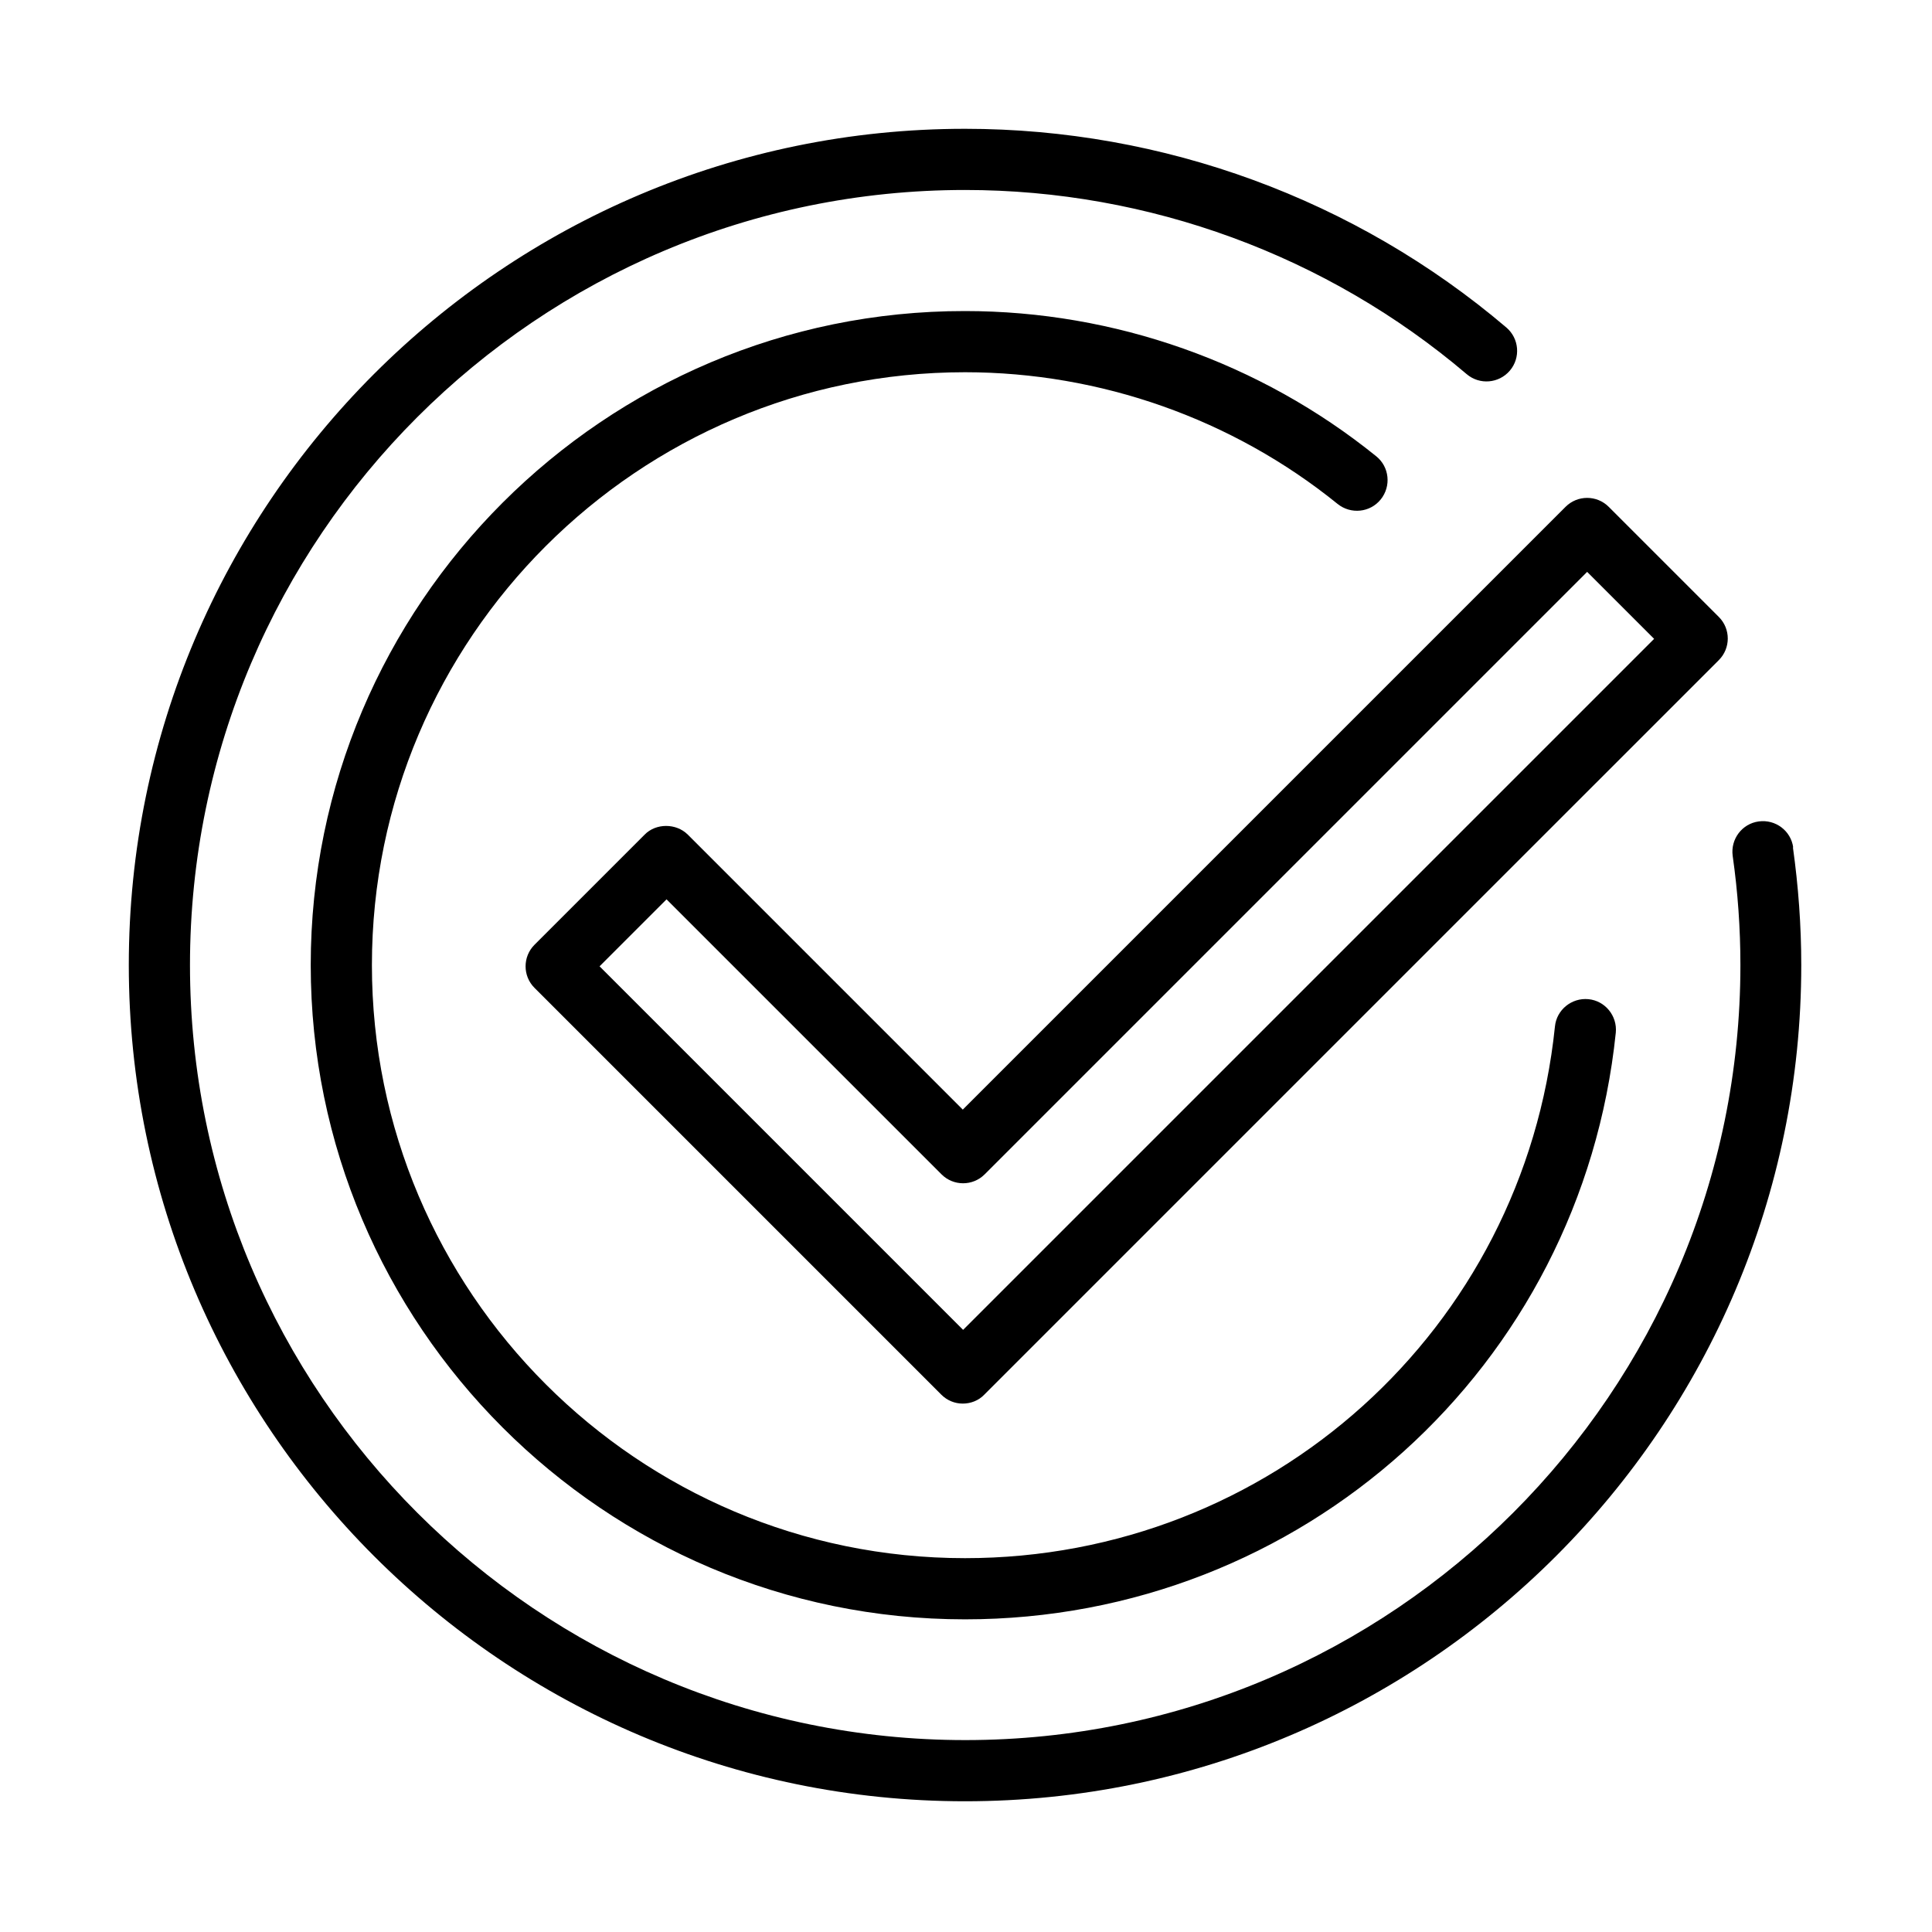
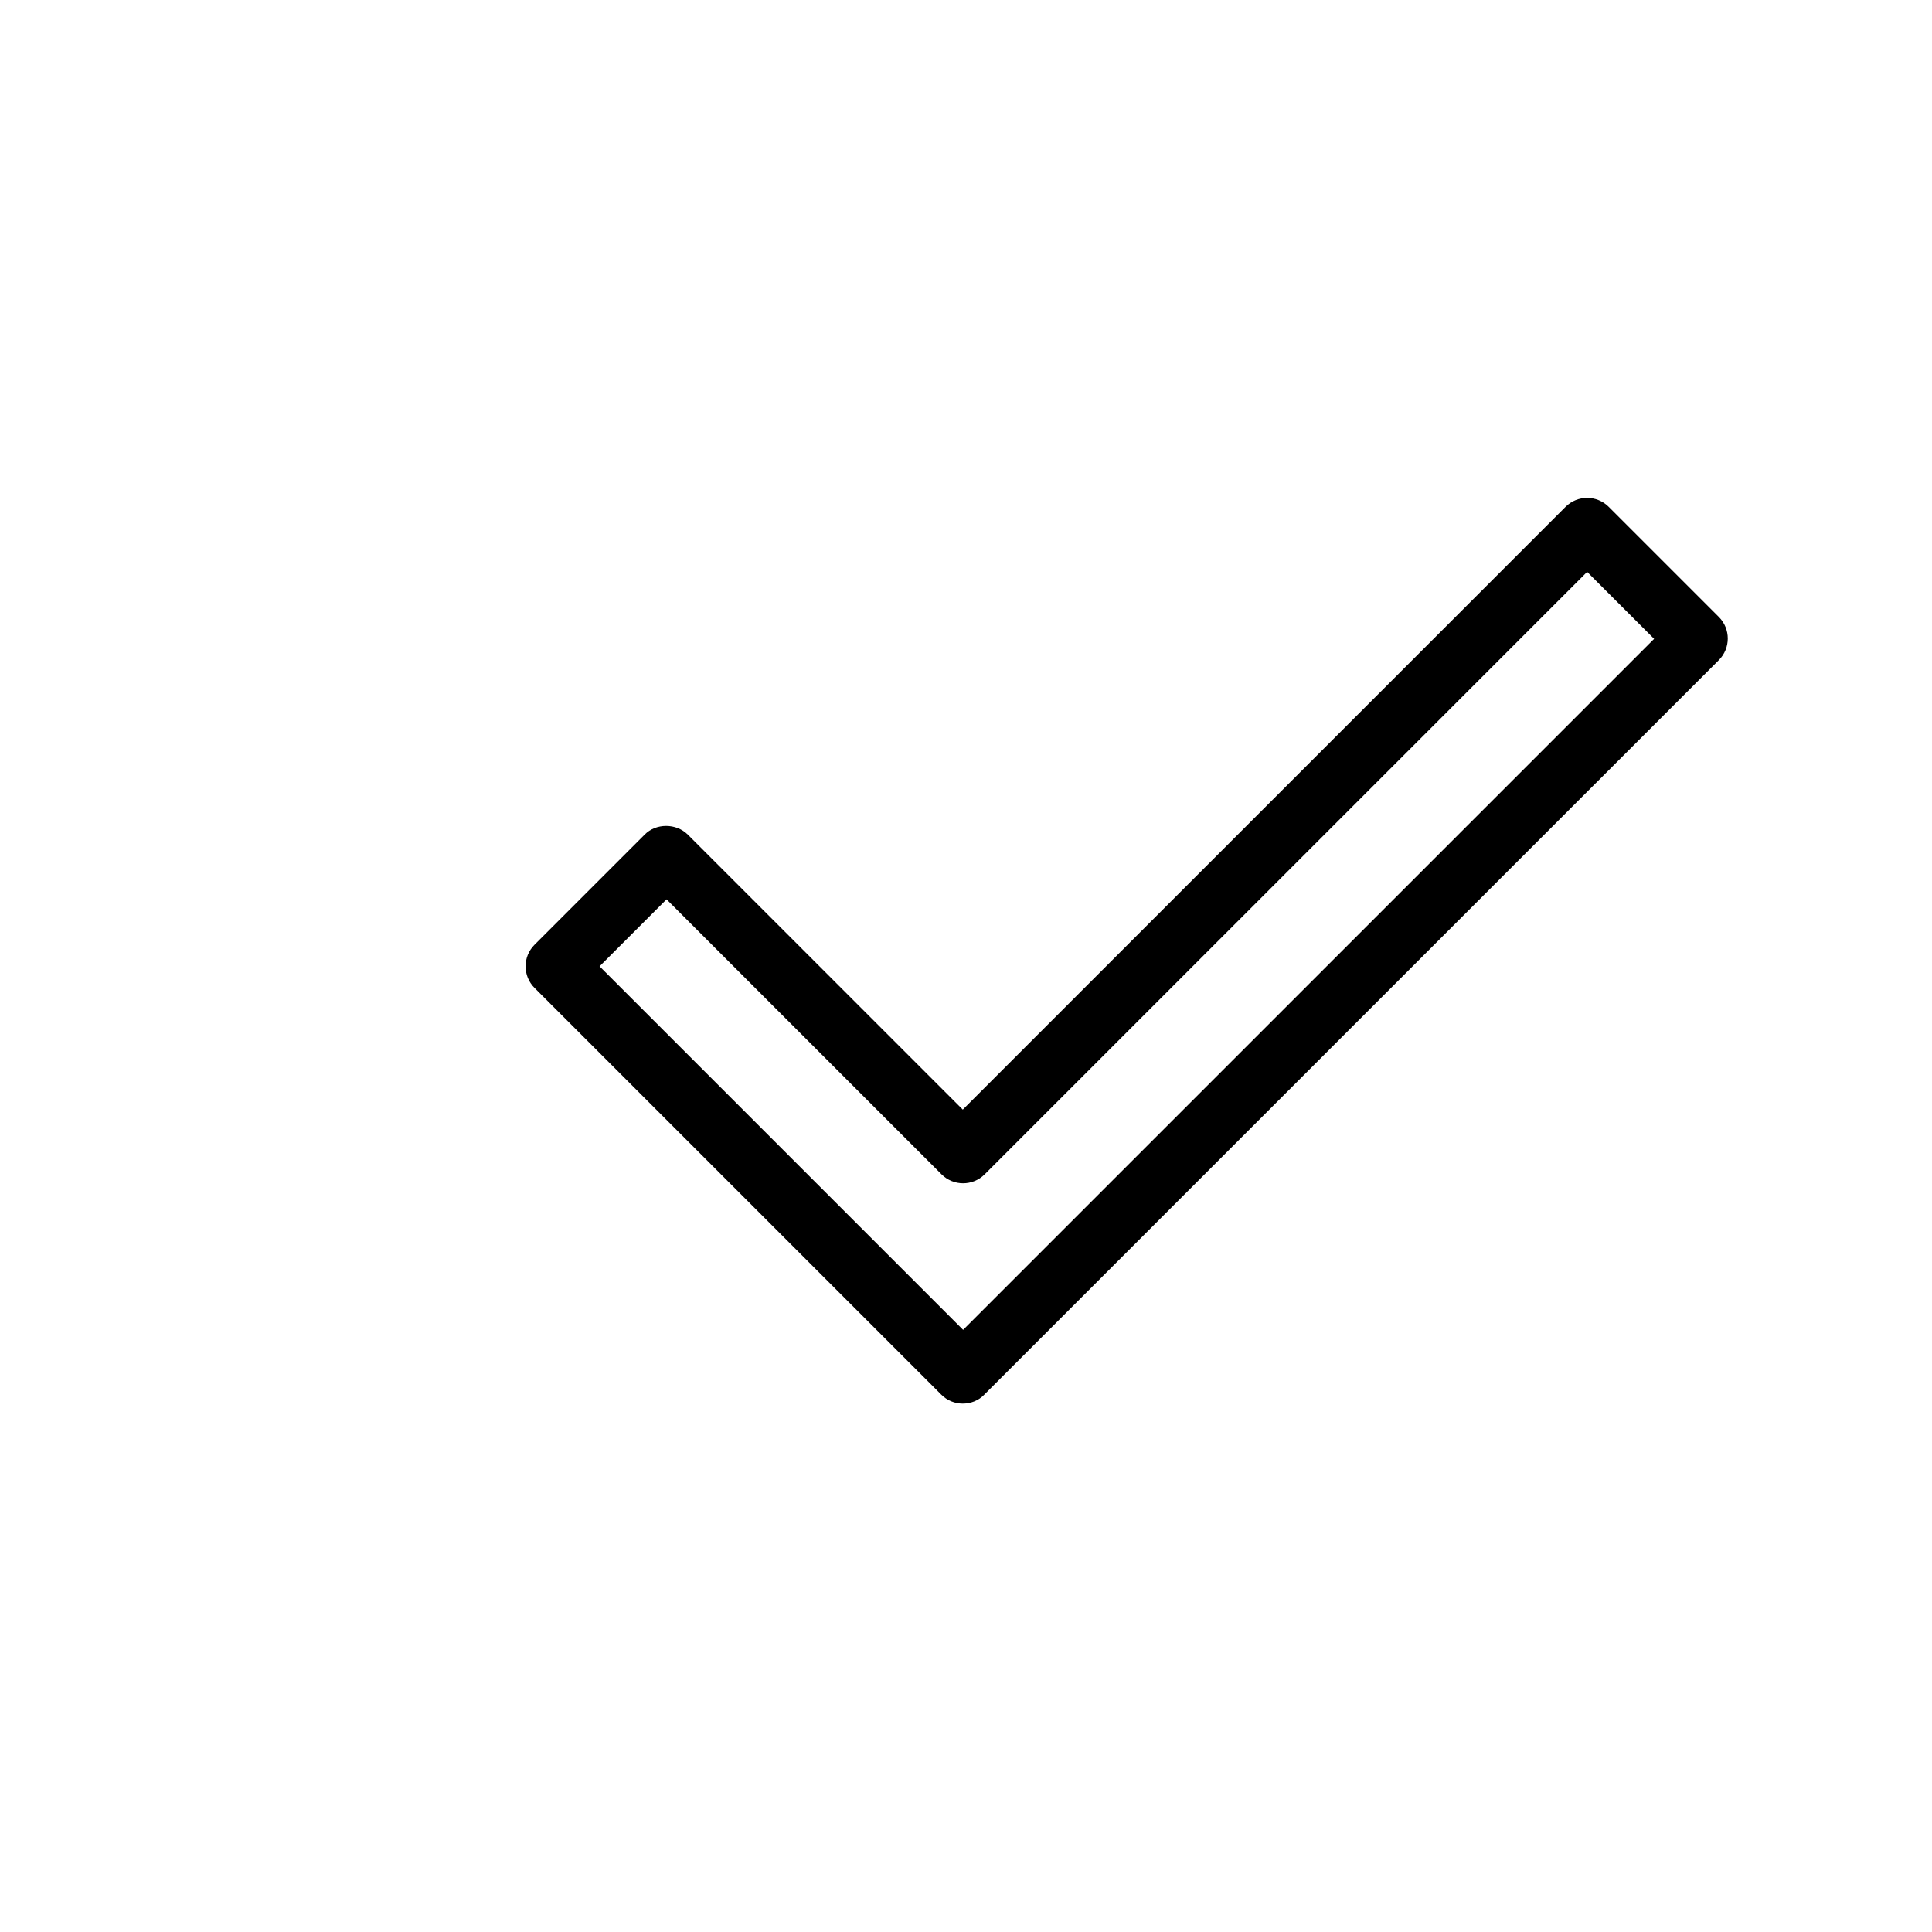
<svg xmlns="http://www.w3.org/2000/svg" width="60" height="60" viewBox="0 0 60 60" fill="none">
-   <path d="M55.69 26.32C55.62 25.8 55.14 25.44 54.62 25.51C54.1 25.58 53.74 26.06 53.81 26.58C53.97 27.7 54.05 28.84 54.05 29.97C54.05 43.24 43.25 54.04 29.98 54.04C16.71 54.04 5.9 43.25 5.9 29.97C5.9 16.69 16.7 5.9 29.97 5.9C35.67 5.9 41.21 7.93 45.55 11.62C45.95 11.96 46.55 11.91 46.89 11.51C47.23 11.11 47.18 10.51 46.78 10.17C42.1 6.19 36.13 4 29.97 4C15.65 4 4 15.65 4 29.97C4 44.29 15.65 55.94 29.97 55.94C44.29 55.94 55.94 44.29 55.94 29.97C55.94 28.75 55.85 27.52 55.68 26.31L55.69 26.32Z" fill="black" />
-   <path d="M48.29 31.88C47.32 41.29 39.45 48.39 29.97 48.39C19.81 48.39 11.55 40.13 11.55 29.97C11.55 19.81 19.82 11.56 29.97 11.56C34.17 11.56 38.28 13.01 41.54 15.65C41.95 15.98 42.55 15.92 42.88 15.51C43.21 15.1 43.15 14.5 42.74 14.17C39.14 11.26 34.61 9.66 29.97 9.66C18.77 9.65 9.65 18.77 9.65 29.97C9.65 41.17 18.76 50.29 29.97 50.29C40.42 50.29 49.11 42.46 50.18 32.07C50.23 31.55 49.85 31.08 49.33 31.03C48.81 30.98 48.34 31.36 48.29 31.88Z" fill="black" />
  <path d="M21.36 25.92C21 25.56 20.37 25.56 20.02 25.92L16.6 29.34C16.23 29.71 16.23 30.31 16.6 30.68L29.23 43.31C29.42 43.5 29.66 43.59 29.9 43.59C30.14 43.59 30.39 43.5 30.57 43.31L53.38 20.5C53.75 20.13 53.75 19.53 53.38 19.16L49.96 15.74C49.59 15.37 48.99 15.37 48.62 15.74L29.9 34.46L21.36 25.92ZM49.29 17.76L51.37 19.84L29.91 41.3L18.62 30.01L20.7 27.93L29.24 36.47C29.61 36.84 30.21 36.84 30.58 36.47L49.3 17.75L49.29 17.76Z" fill="black" />
</svg>